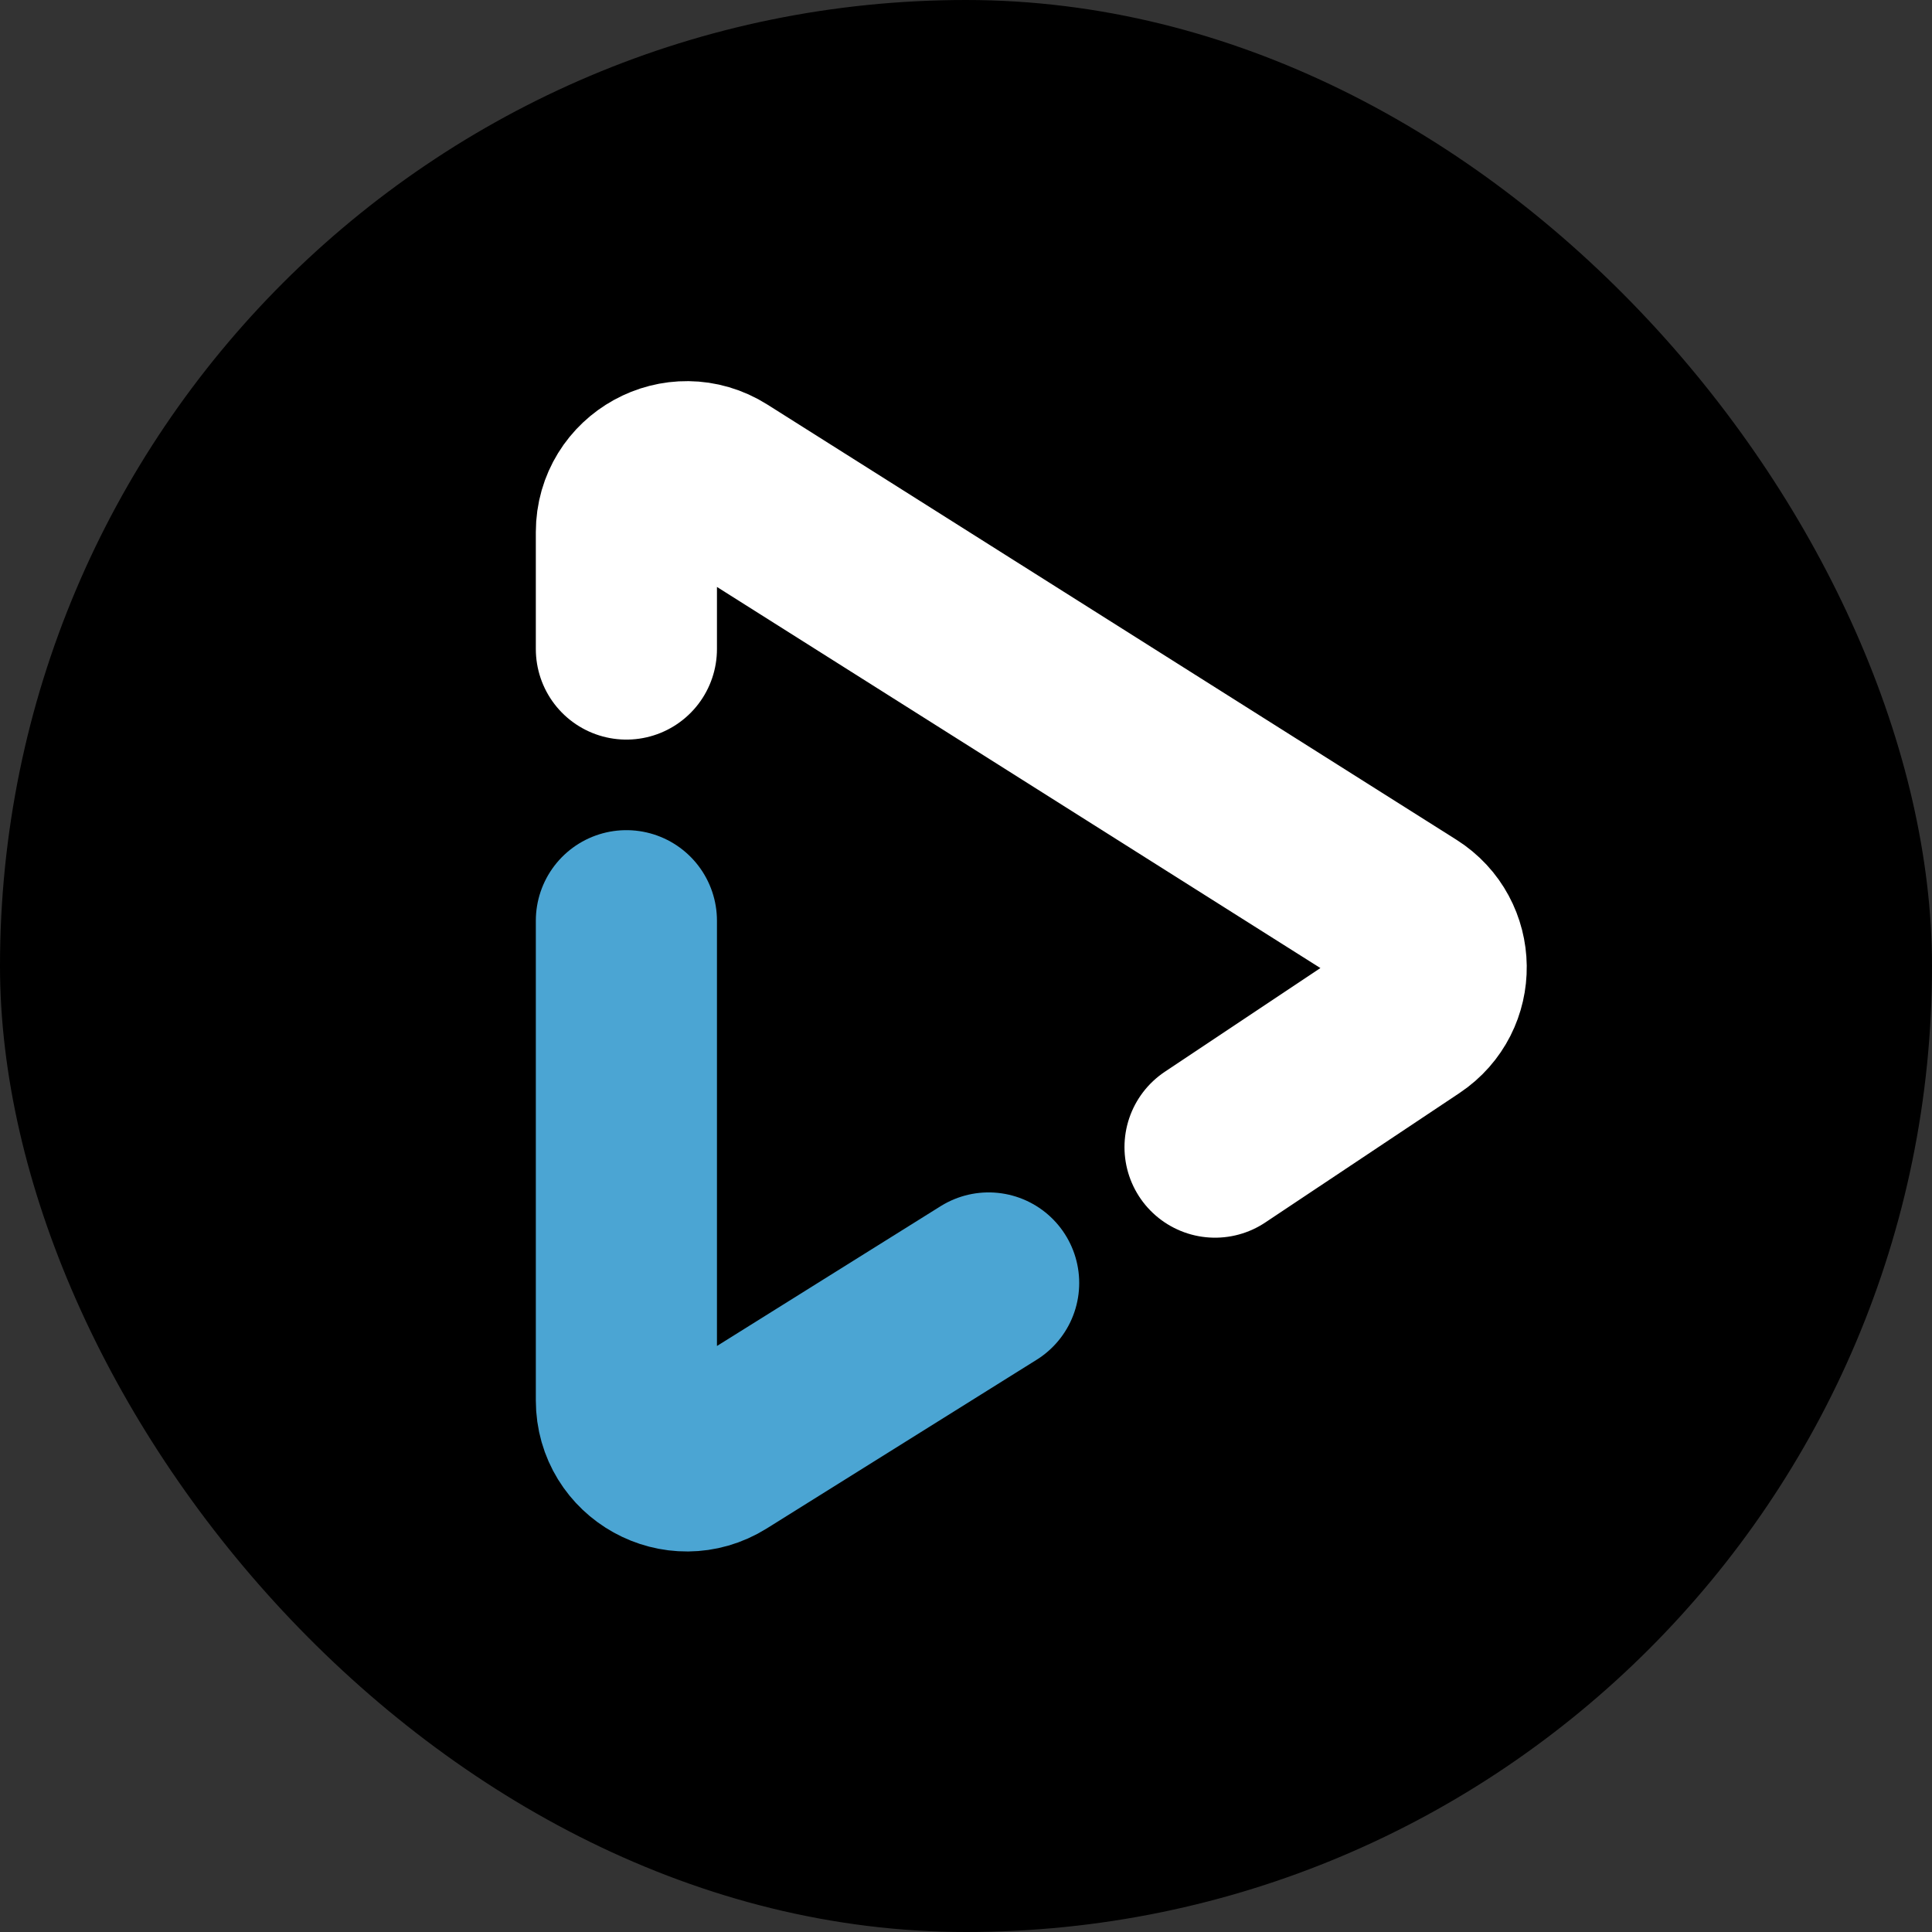
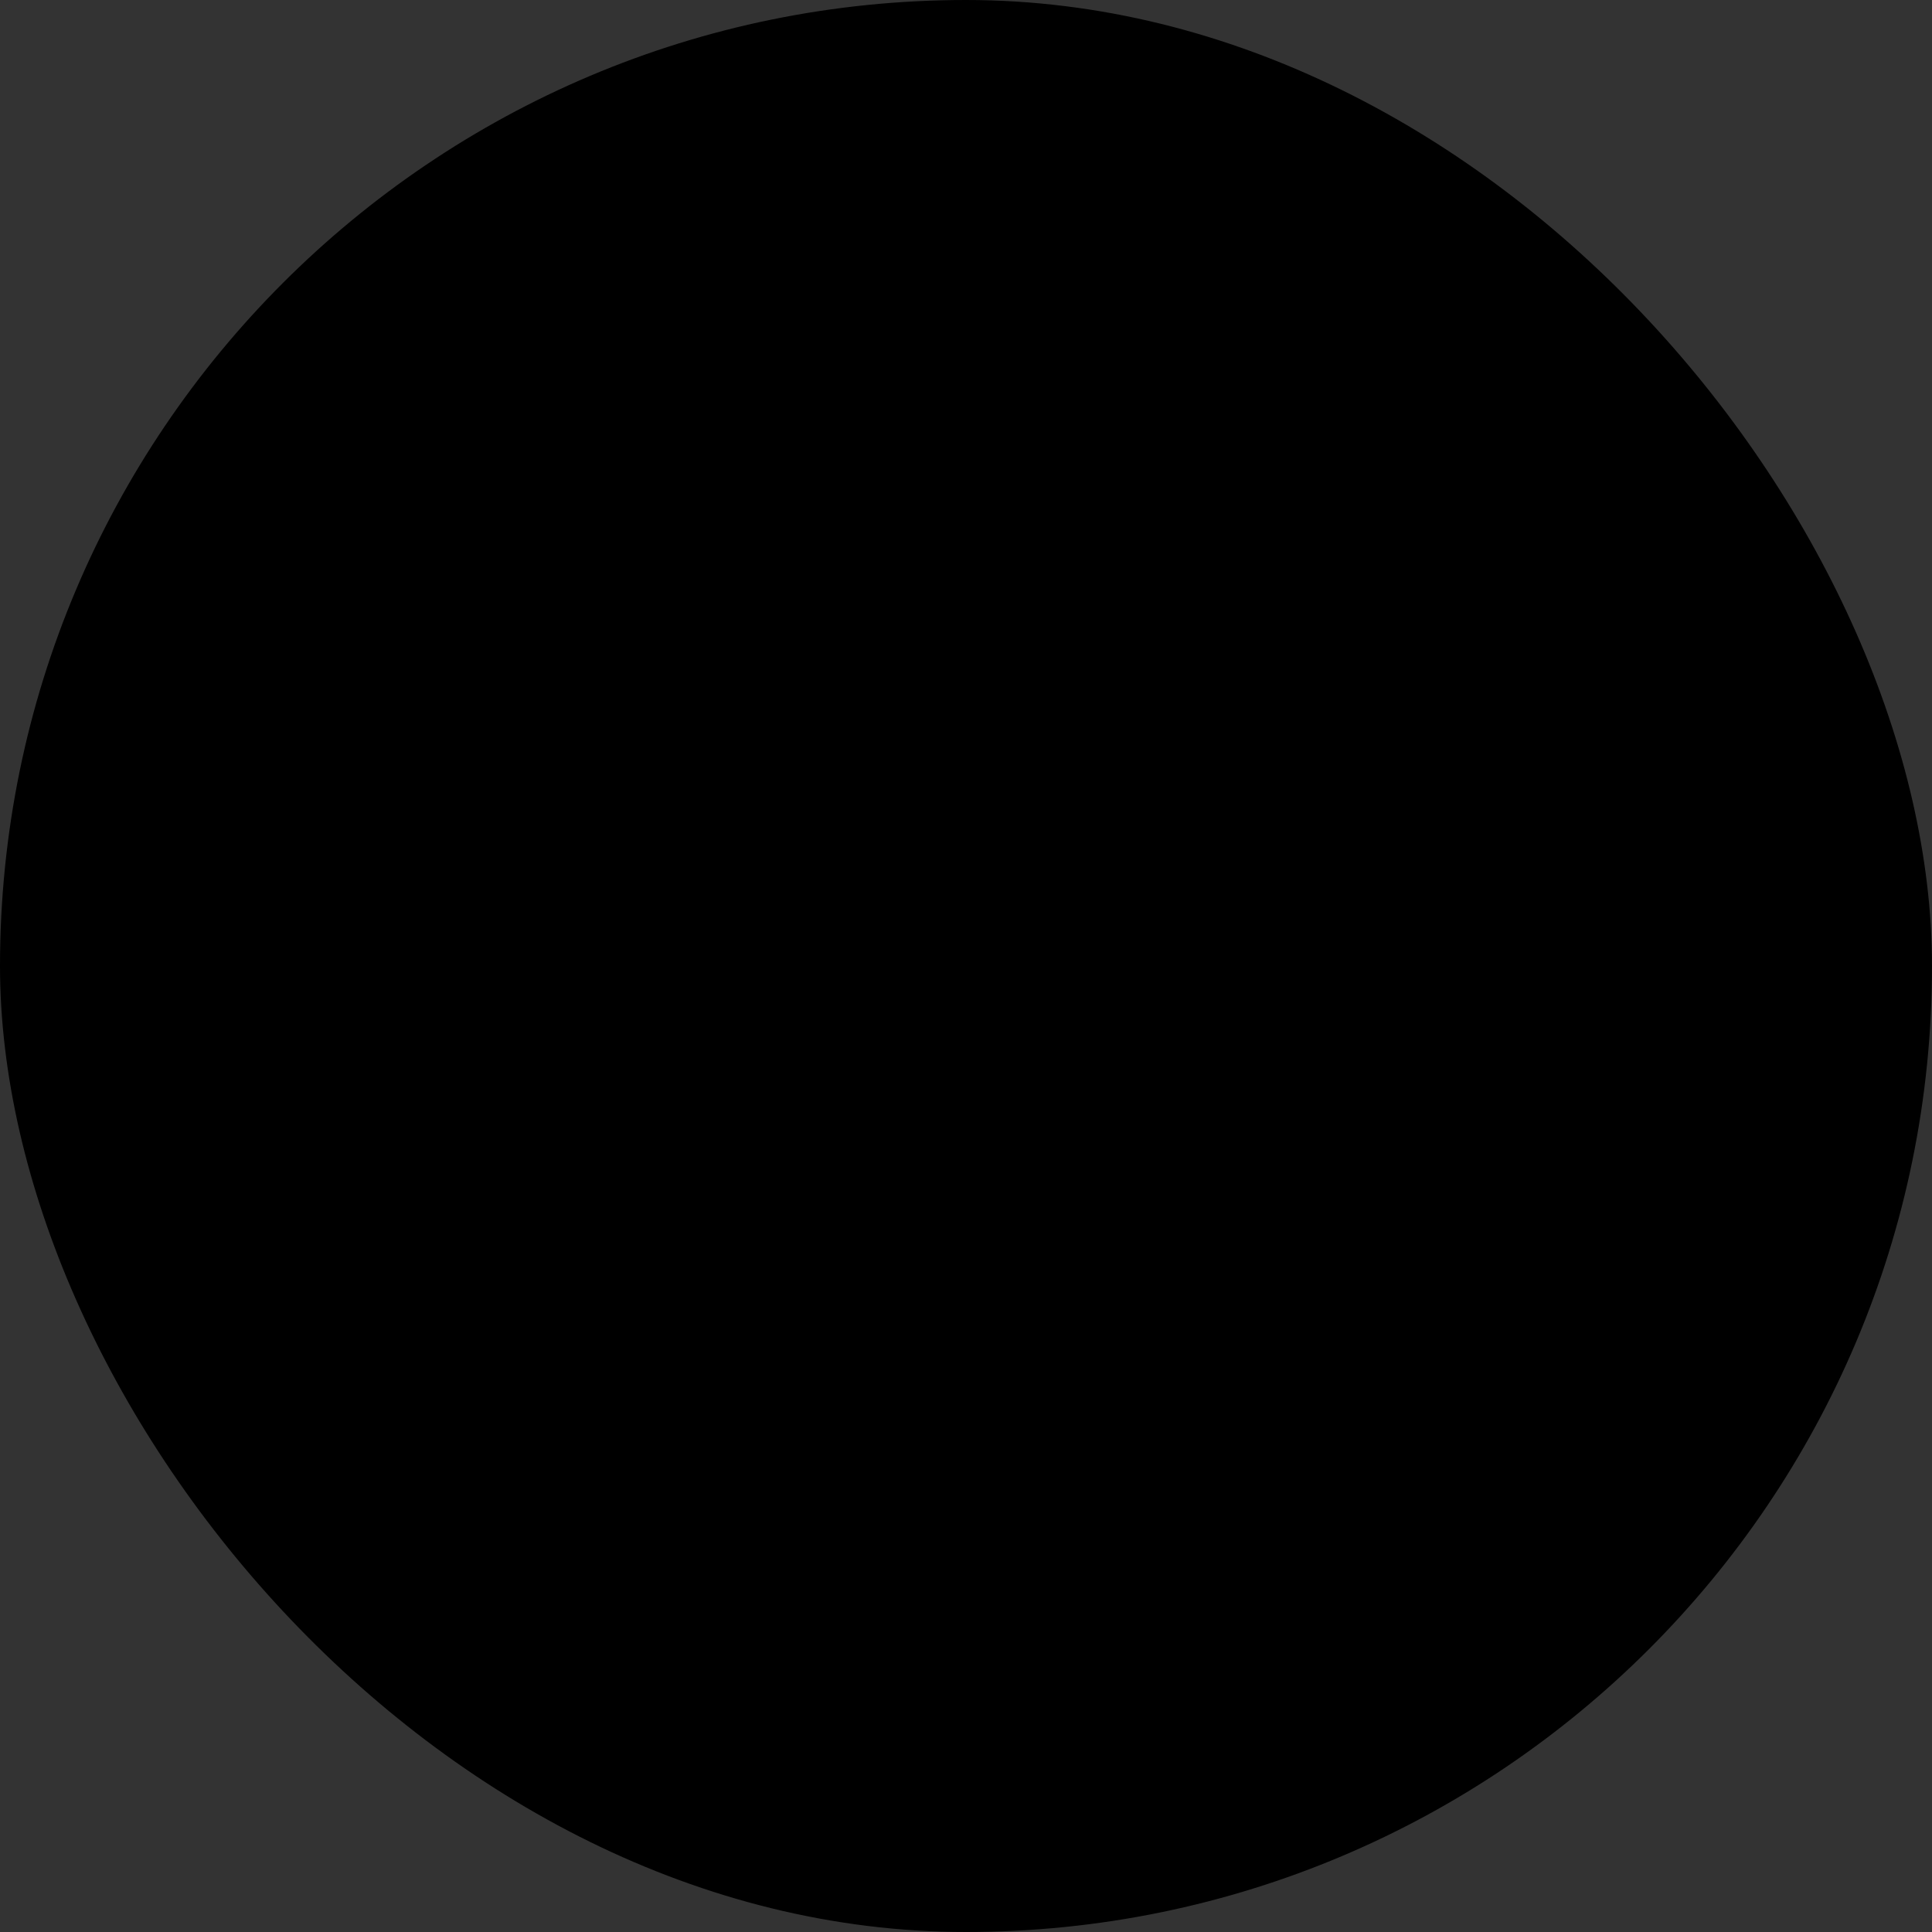
<svg xmlns="http://www.w3.org/2000/svg" width="32" height="32" viewBox="0 0 32 32" fill="none">
  <rect x="0" y="0" width="32" height="32" fill="#333333" stroke="none" />
  <rect width="32" height="32" rx="16" fill="black" />
-   <path d="M10.375 10.75V8.814C10.375 8.027 11.243 7.548 11.909 7.969L23.322 15.177C23.934 15.564 23.945 16.453 23.343 16.855L20.125 19" stroke="white" stroke-width="3" stroke-linecap="round" />
-   <path d="M10.375 15.25V23.196C10.375 23.981 11.239 24.46 11.905 24.044L16.375 21.25" stroke="#4BA5D3" stroke-width="3" stroke-linecap="round" />
</svg>